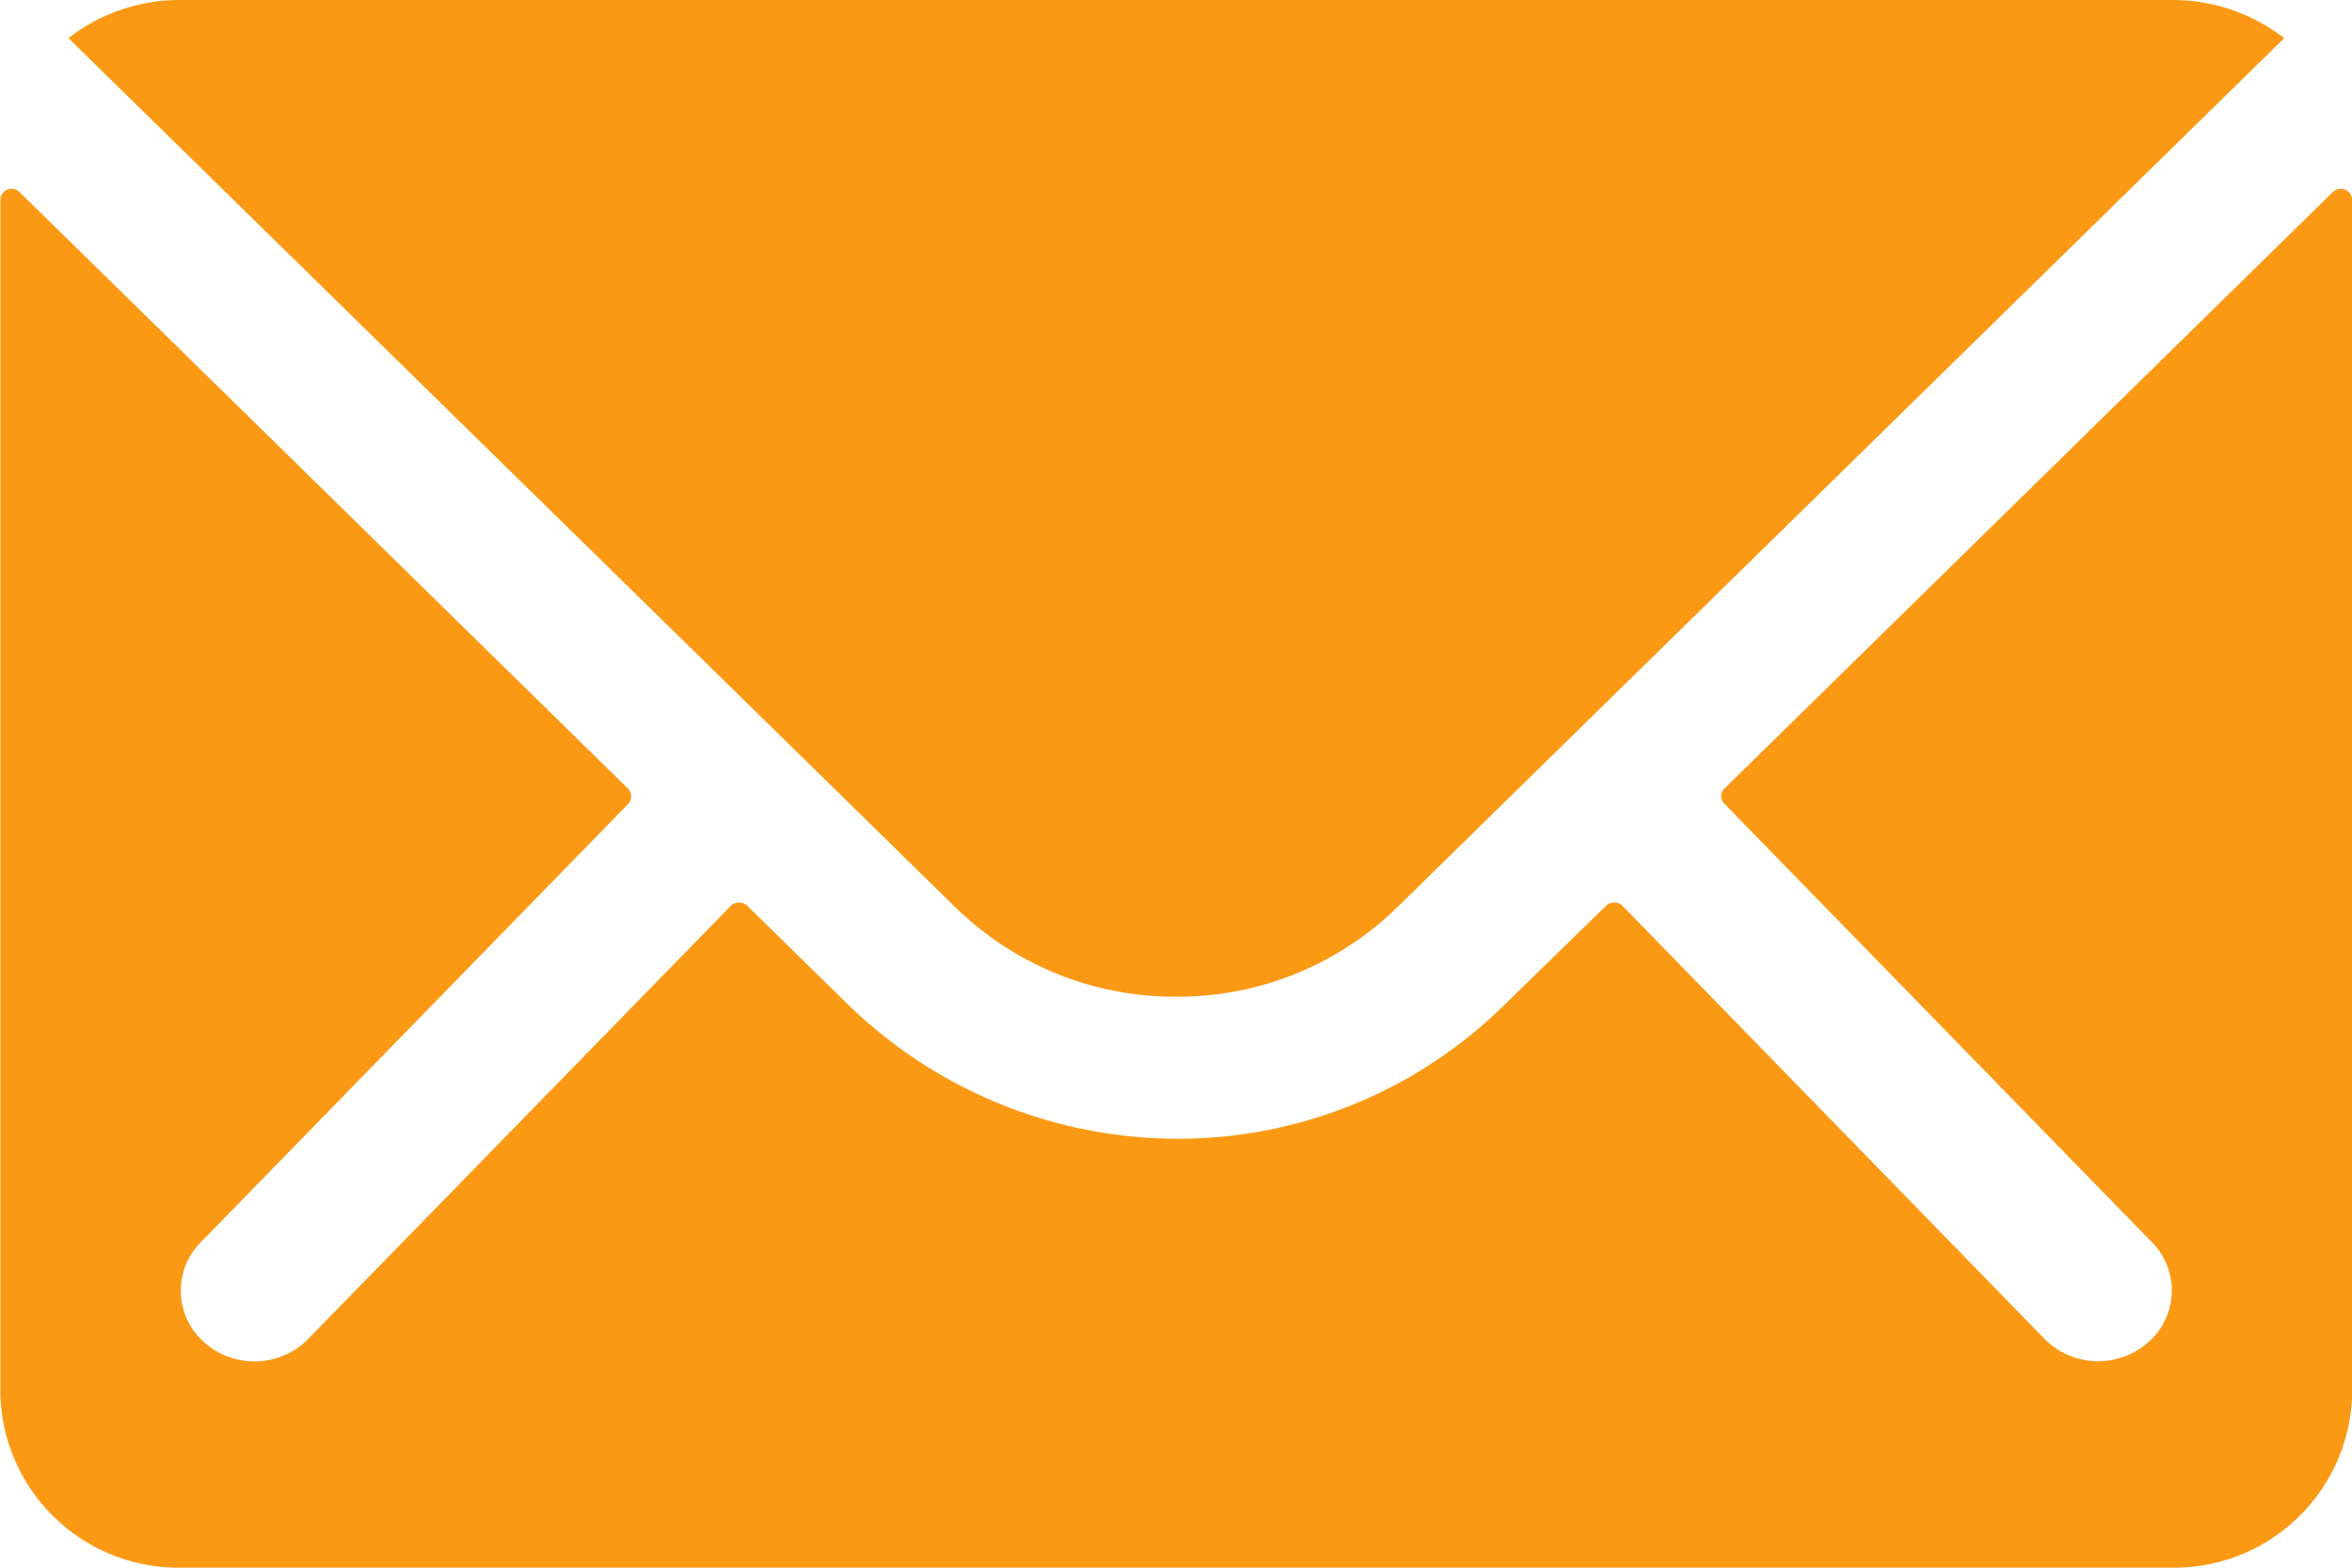
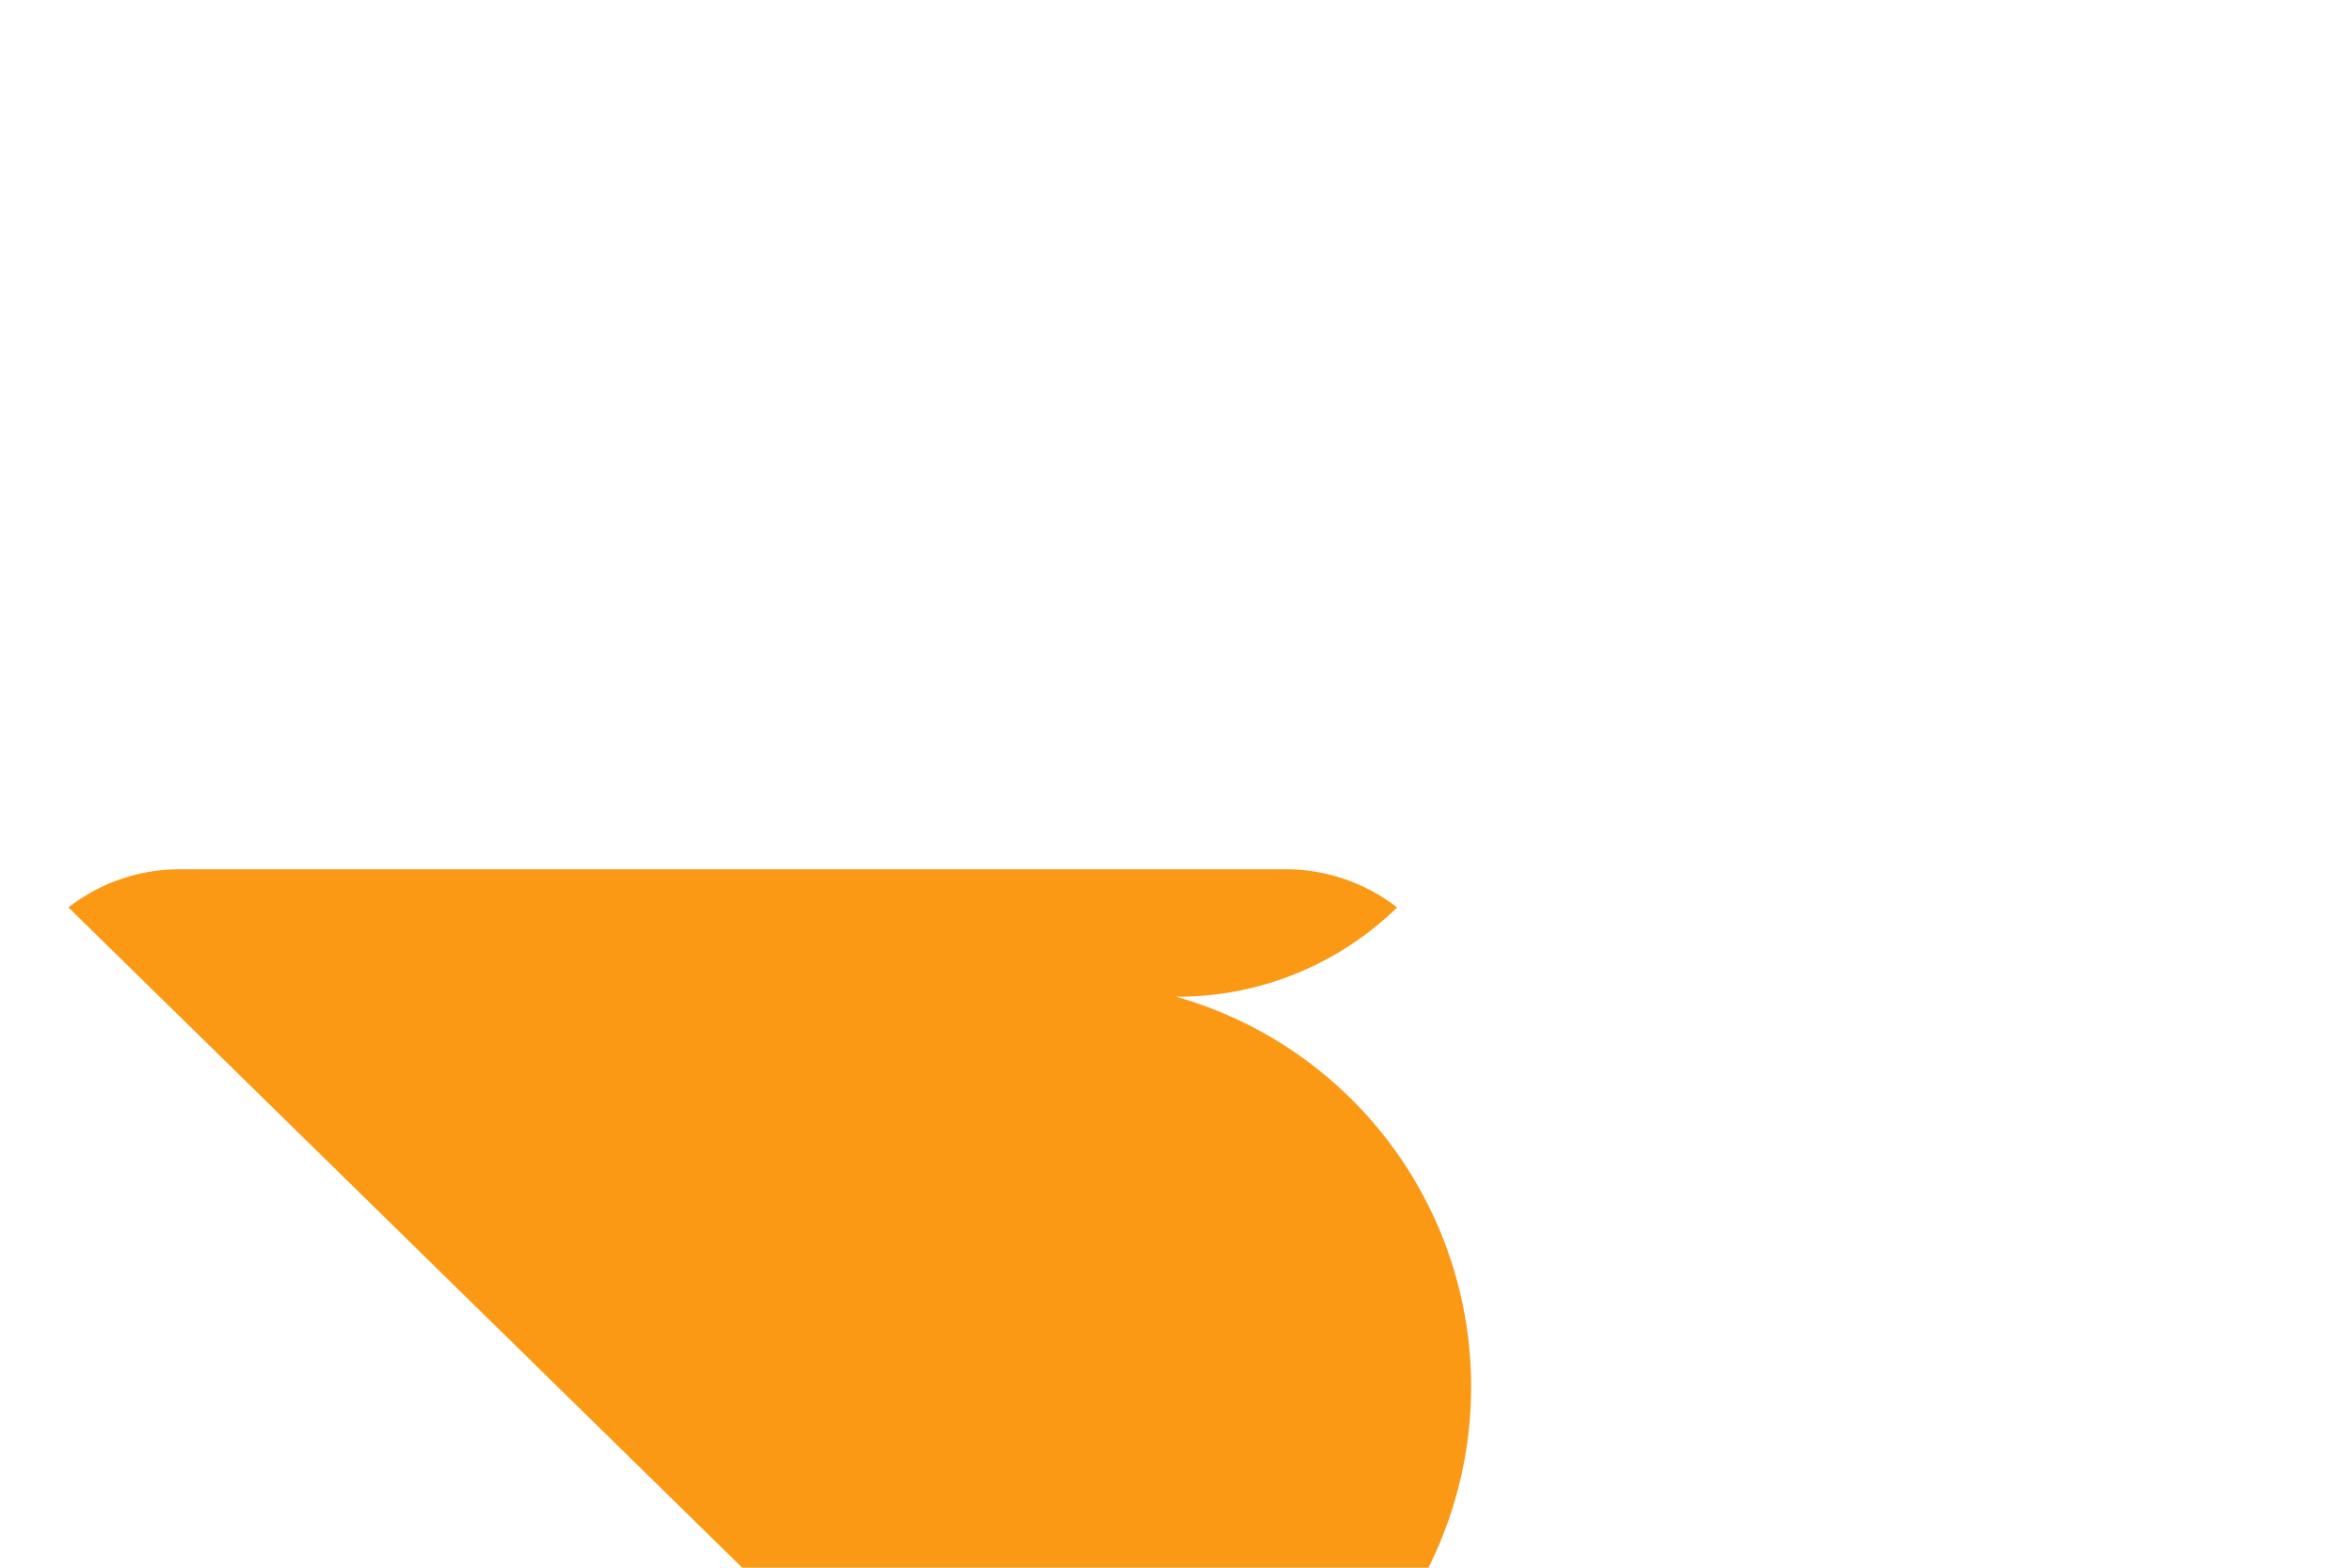
<svg xmlns="http://www.w3.org/2000/svg" width="27" height="18" viewBox="0 0 27 18">
  <defs>
    <style>
      .cls-1 {
        fill: #fb9914;
      }
    </style>
  </defs>
  <g id="Icon_ionic-ios-mail" data-name="Icon ionic-ios-mail" transform="translate(-3.375 -7.875)">
-     <path id="Caminho_12744" data-name="Caminho 12744" class="cls-1" d="M30.154,10.352,23.171,17.2a.118.118,0,0,0,0,.175l4.887,5.013a.79.79,0,0,1,0,1.15.869.869,0,0,1-1.194,0L22,18.546a.137.137,0,0,0-.188,0L20.62,19.708a5.327,5.327,0,0,1-3.725,1.513,5.432,5.432,0,0,1-3.8-1.556l-1.142-1.119a.137.137,0,0,0-.188,0L6.893,23.54a.869.869,0,0,1-1.194,0,.79.79,0,0,1,0-1.15l4.887-5.013a.129.129,0,0,0,0-.175L3.6,10.352a.129.129,0,0,0-.221.087V24.146a2.046,2.046,0,0,0,2.077,2H28.3a2.046,2.046,0,0,0,2.077-2V10.44A.131.131,0,0,0,30.154,10.352Z" transform="translate(0 -0.271)" />
-     <path id="Caminho_12745" data-name="Caminho 12745" class="cls-1" d="M16.94,19.319a3.6,3.6,0,0,0,2.538-1.025L29.662,8.313a2.089,2.089,0,0,0-1.285-.438H5.511a2.075,2.075,0,0,0-1.285.438l10.183,9.981A3.6,3.6,0,0,0,16.94,19.319Z" transform="translate(-0.065)" />
+     <path id="Caminho_12745" data-name="Caminho 12745" class="cls-1" d="M16.94,19.319a3.6,3.6,0,0,0,2.538-1.025a2.089,2.089,0,0,0-1.285-.438H5.511a2.075,2.075,0,0,0-1.285.438l10.183,9.981A3.6,3.6,0,0,0,16.94,19.319Z" transform="translate(-0.065)" />
  </g>
</svg>